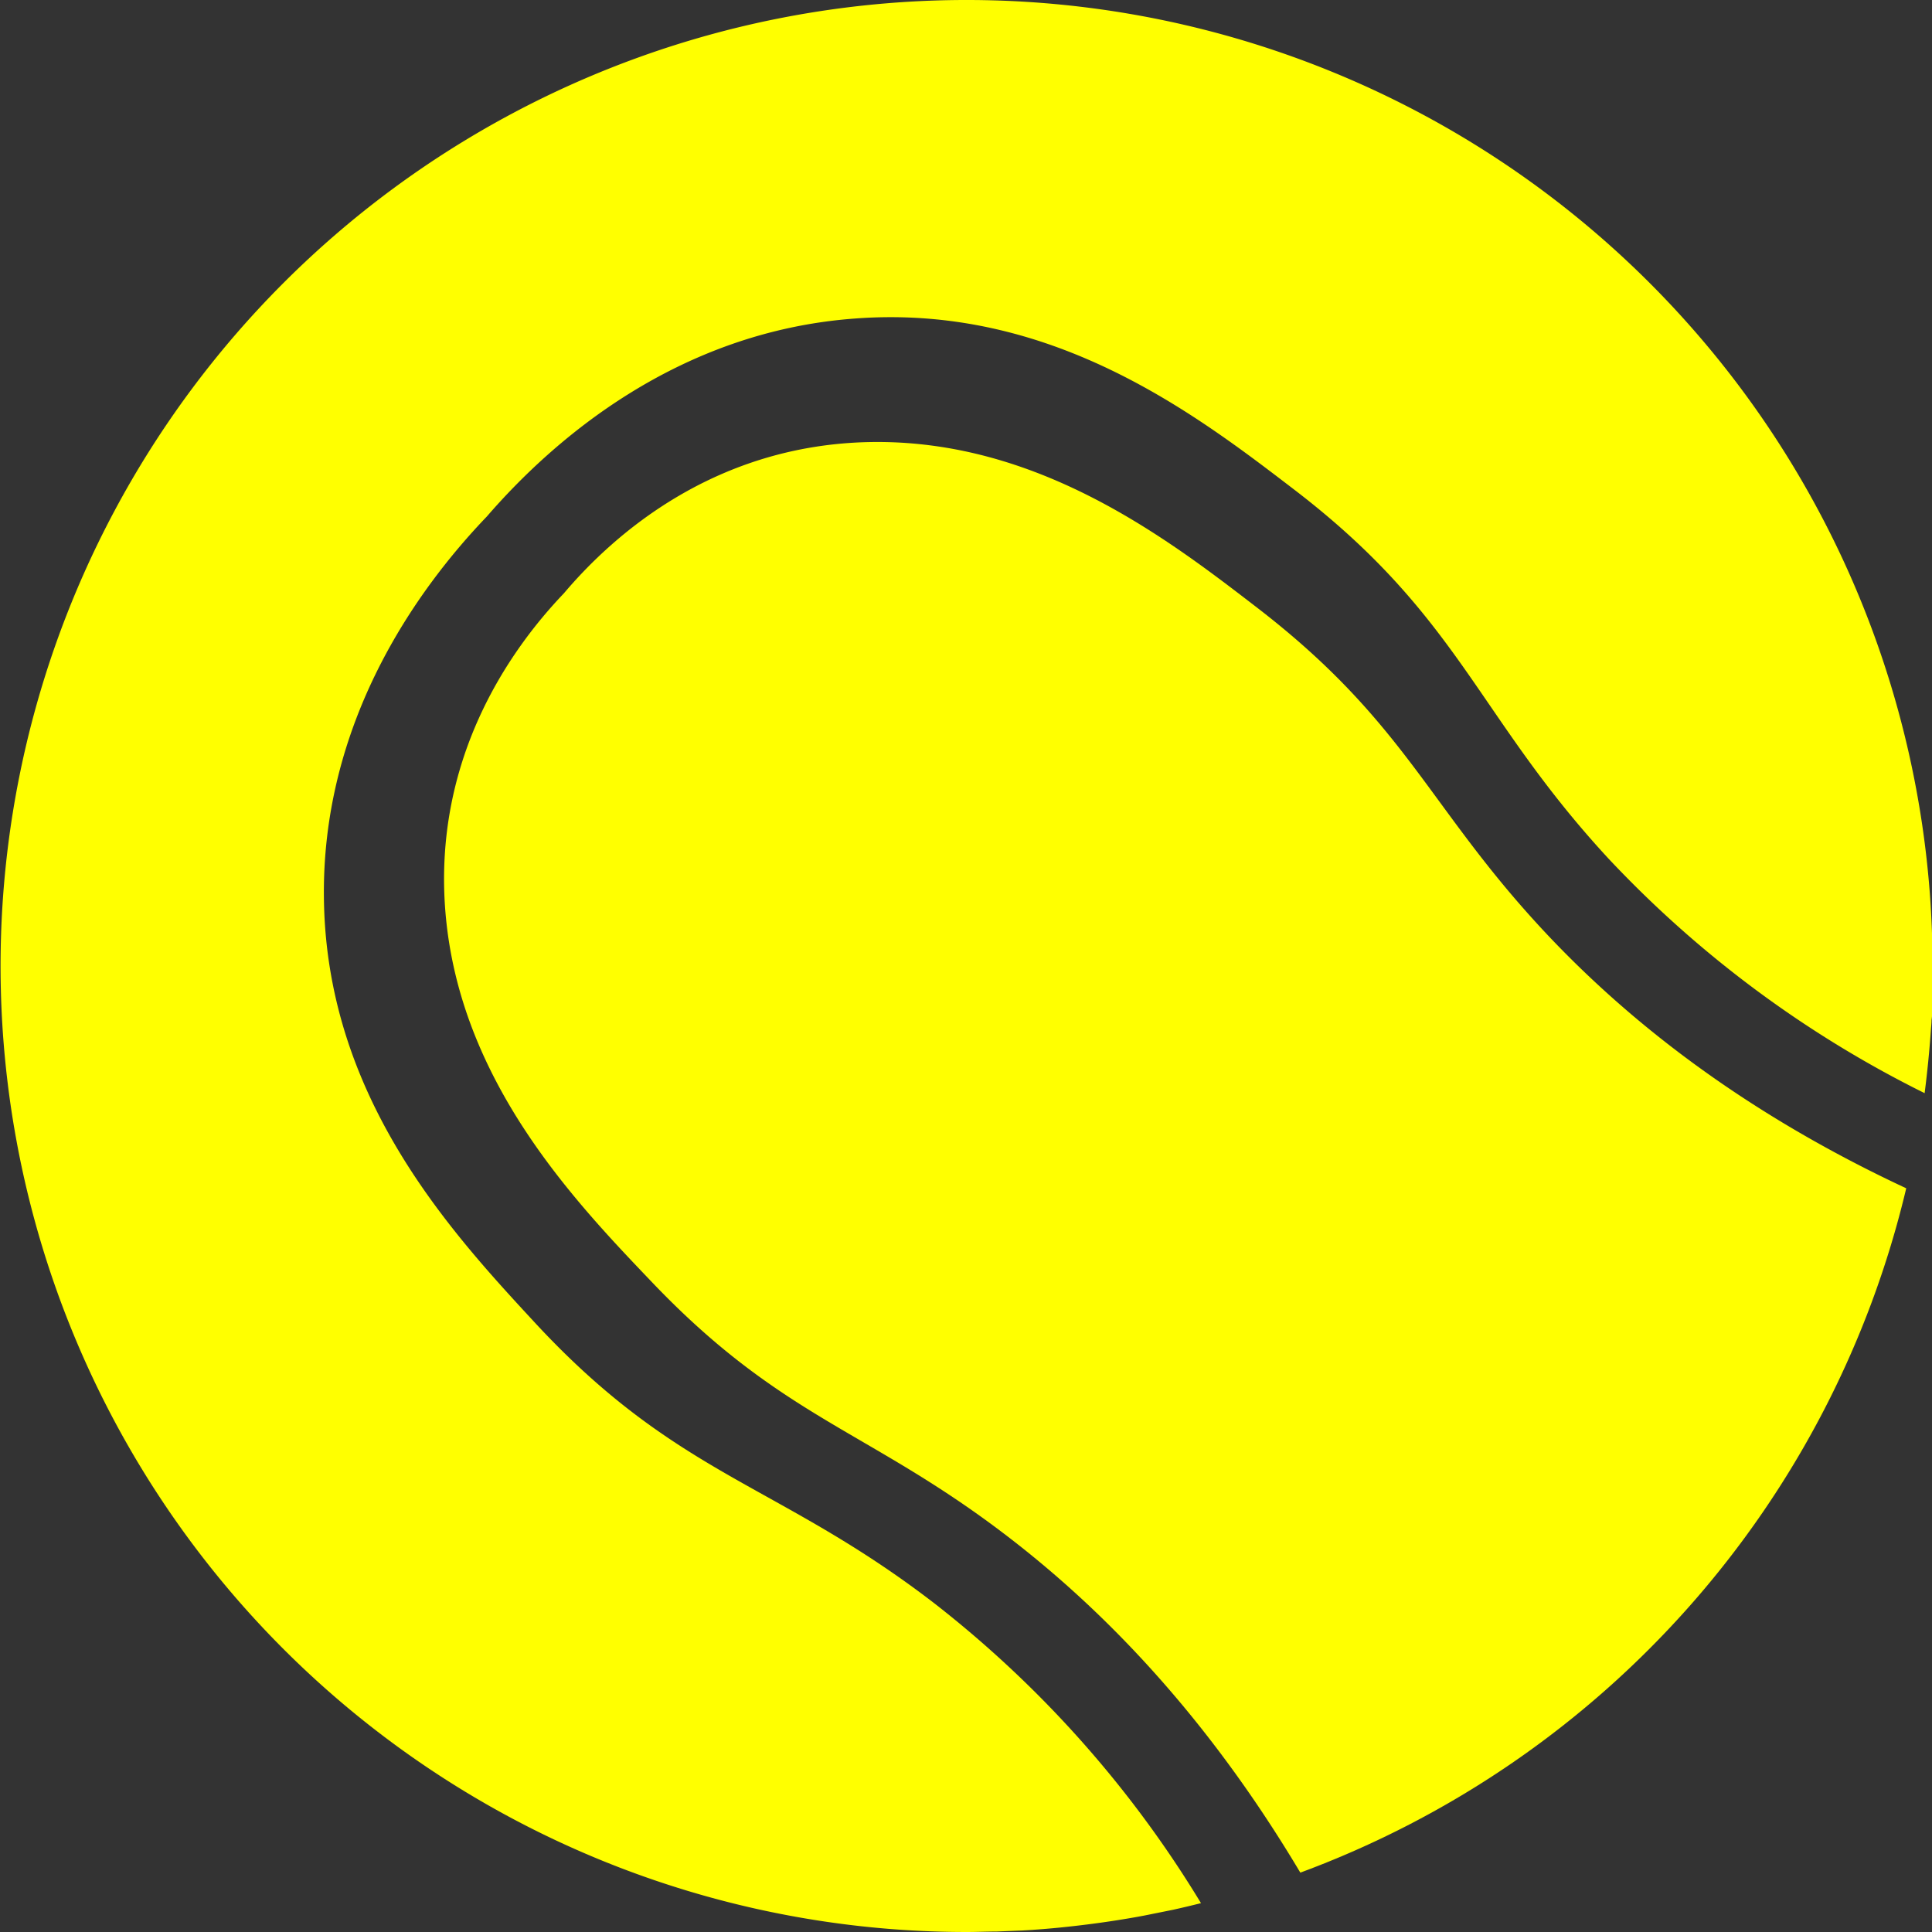
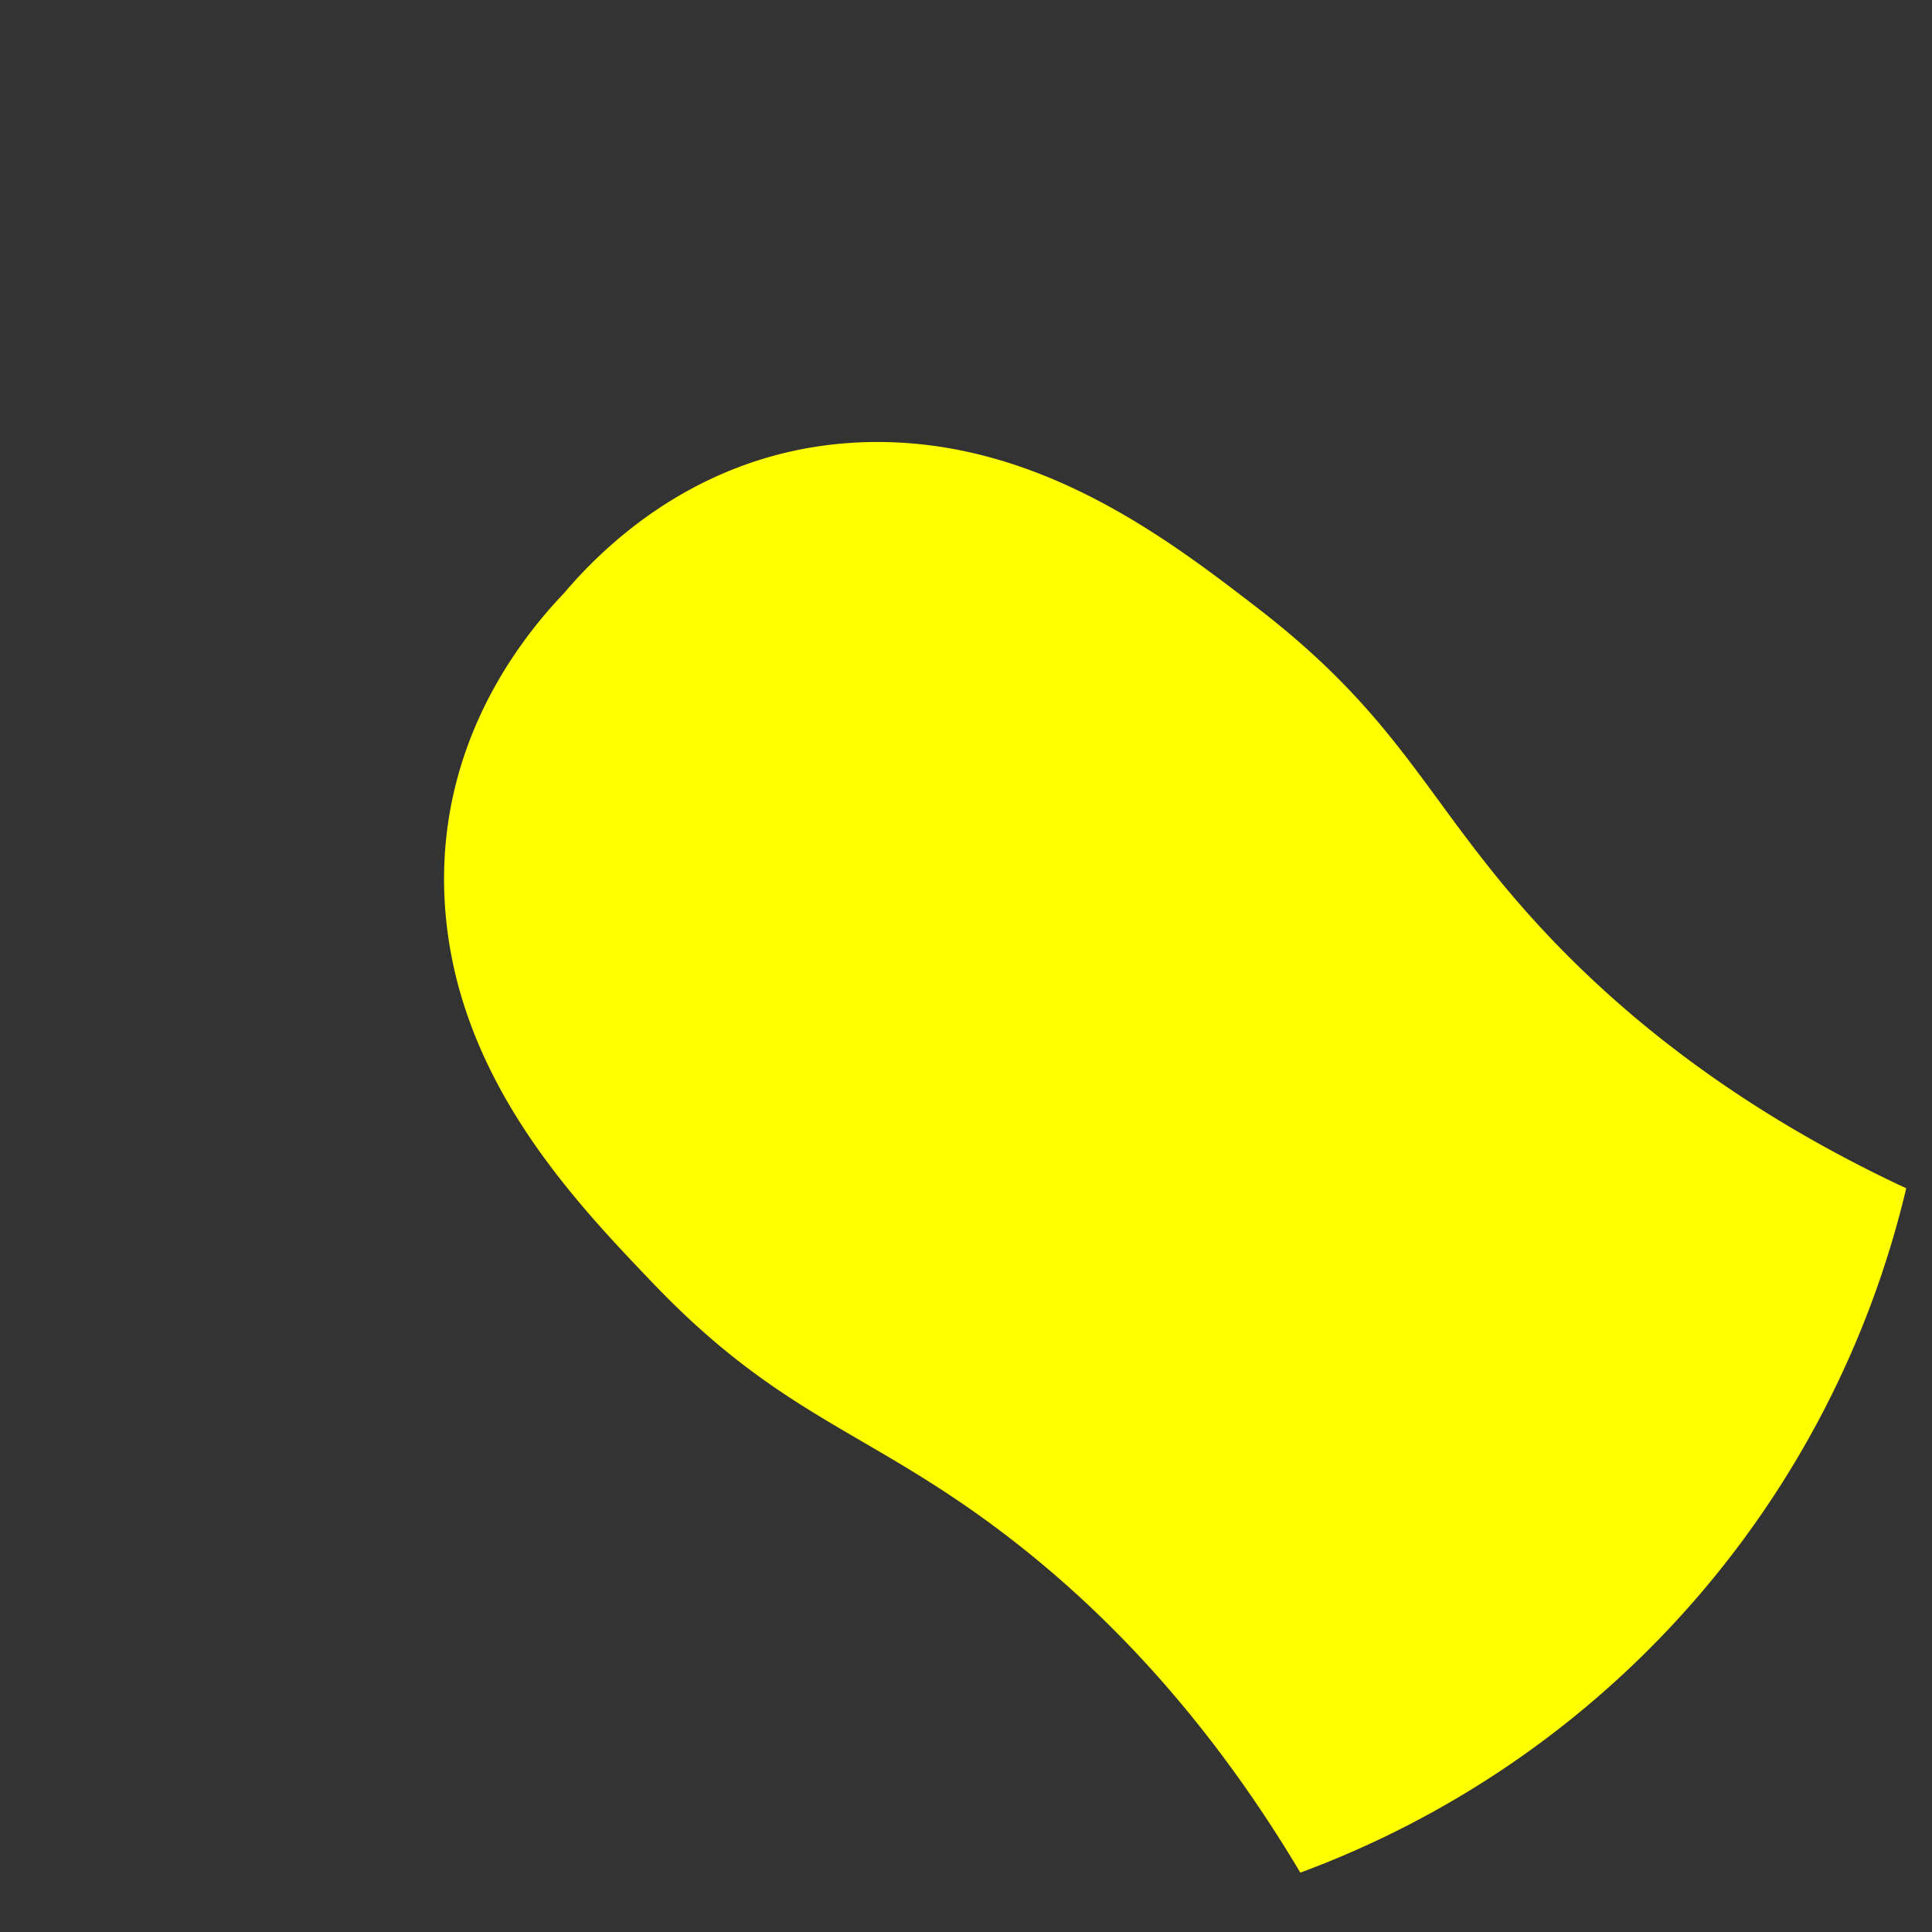
<svg xmlns="http://www.w3.org/2000/svg" viewBox="0 0 206.94 206.94">
  <rect x="0" y="0" width="206.94" height="206.94" fill="#333333" stroke="none" />
  <defs>
    <style>.cls-1{fill:none;}.cls-2{clip-path:url(#clip-path);}.cls-3{fill:#ff0;}</style>
    <clipPath id="clip-path" transform="translate(0 0)">
      <rect class="cls-1" width="206.94" height="206.94" />
    </clipPath>
  </defs>
  <g id="Layer_2" data-name="Layer 2">
    <g id="Layer_1-2" data-name="Layer 1">
      <g class="cls-2">
        <g class="cls-2">
          <path class="cls-3" d="M204.18,127.28a103.63,103.63,0,0,1-64.9,73.3c-10.59-17.78-22-28.79-31.08-35.8-15.06-11.63-24.28-12.68-38.38-27.46-8.34-8.73-20.56-21.52-22.1-39.51-1.38-16.3,6.7-28,12.68-34.26C66,56.93,76.81,47.67,93.15,47.35c18.07-.34,32.05,10.46,41.62,17.83C150.94,77.67,153,86.72,166.1,100.5c7.8,8.18,19.71,18.21,38.08,26.78" transform="translate(0 0)" />
-           <path class="cls-3" d="M207,103.47c0,.86,0,1.75,0,2.62,0,.28,0,.55,0,.82,0,.8,0,1.59-.11,2.38,0,.36-.05.7-.07,1.06q-.24,3.39-.67,6.74A118.64,118.64,0,0,1,172.32,92c-14.22-15.37-15.86-25.9-33.7-39.56-10.56-8.09-26-19.92-47.06-18.32C72.5,35.52,59.21,47.16,52.15,55.32,44.68,63.11,34.34,77.41,34.7,96.53c.37,21.11,13.57,35.39,22.6,45.15,15.27,16.49,25.92,17.15,42.54,29.87a118.51,118.51,0,0,1,28.8,32.3c-1,.25-2,.49-3,.71l-3.08.62c-1,.19-2,.36-3.09.53-2,.31-4,.56-6,.76-1,.1-2,.18-3,.25l-1,.06-2.71.11c-1.08,0-2.16.05-3.25.05A103.47,103.47,0,1,1,207,103.47" transform="translate(0 0)" />
        </g>
      </g>
    </g>
  </g>
</svg>